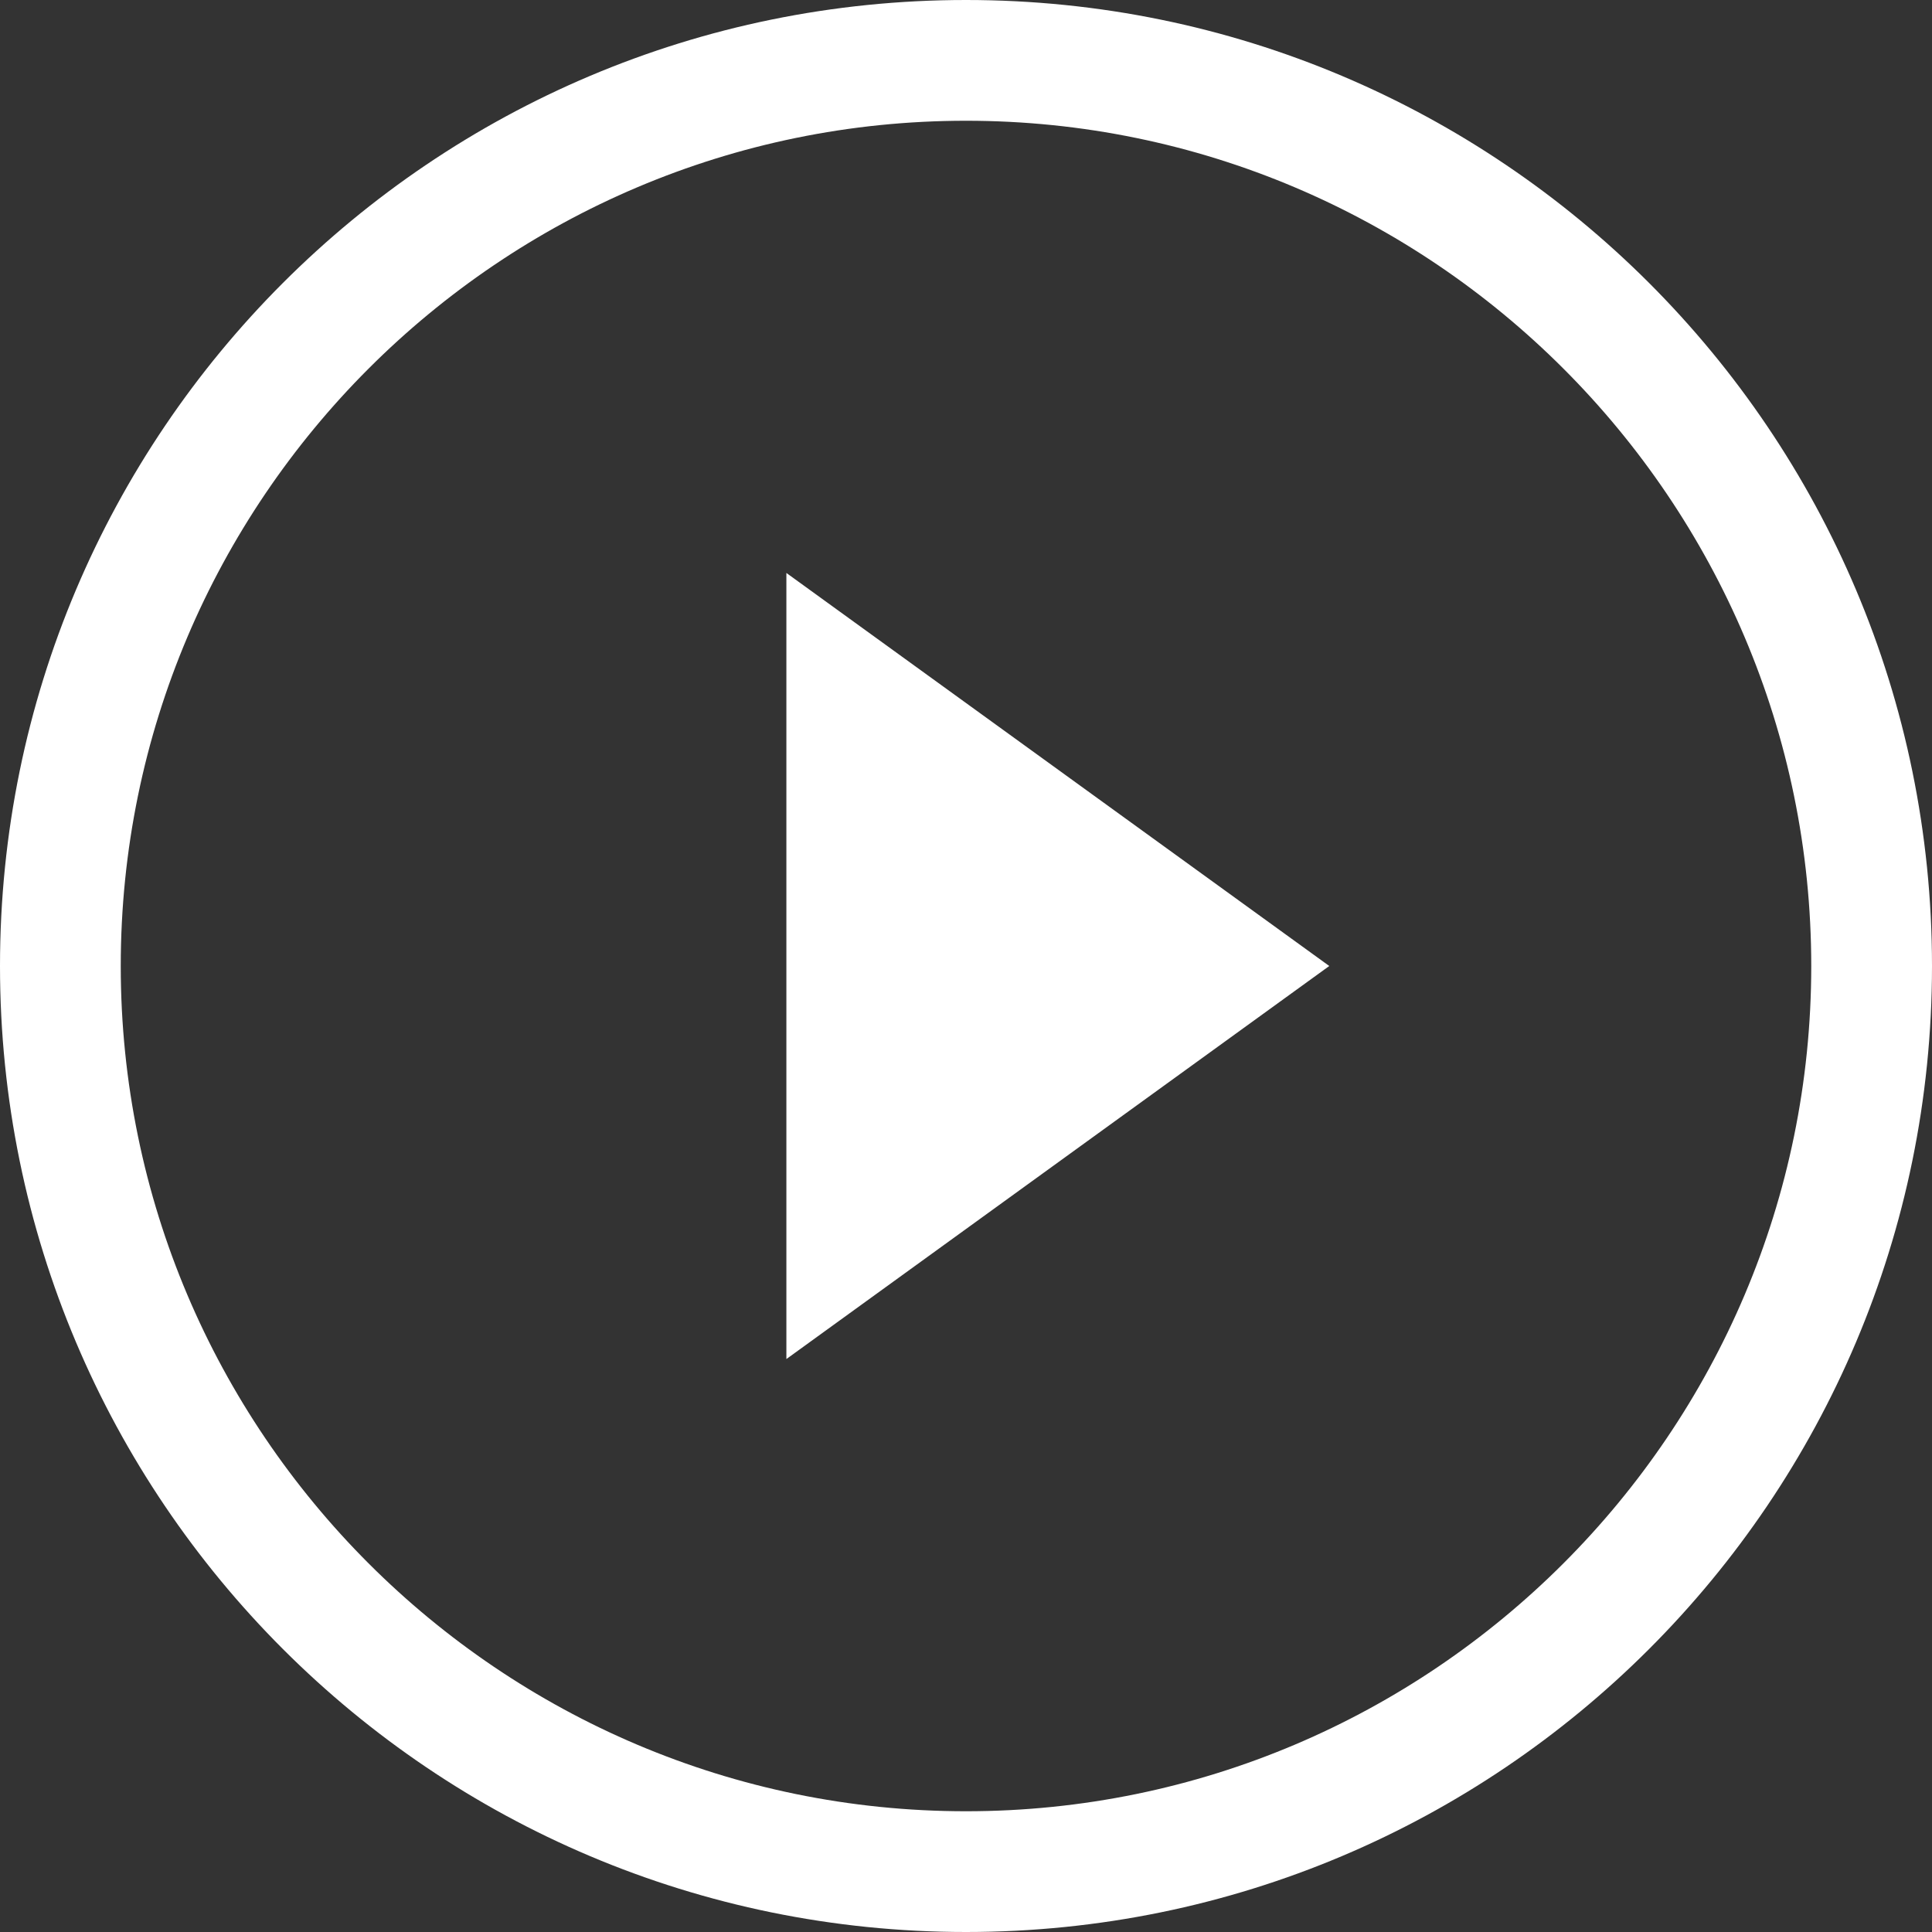
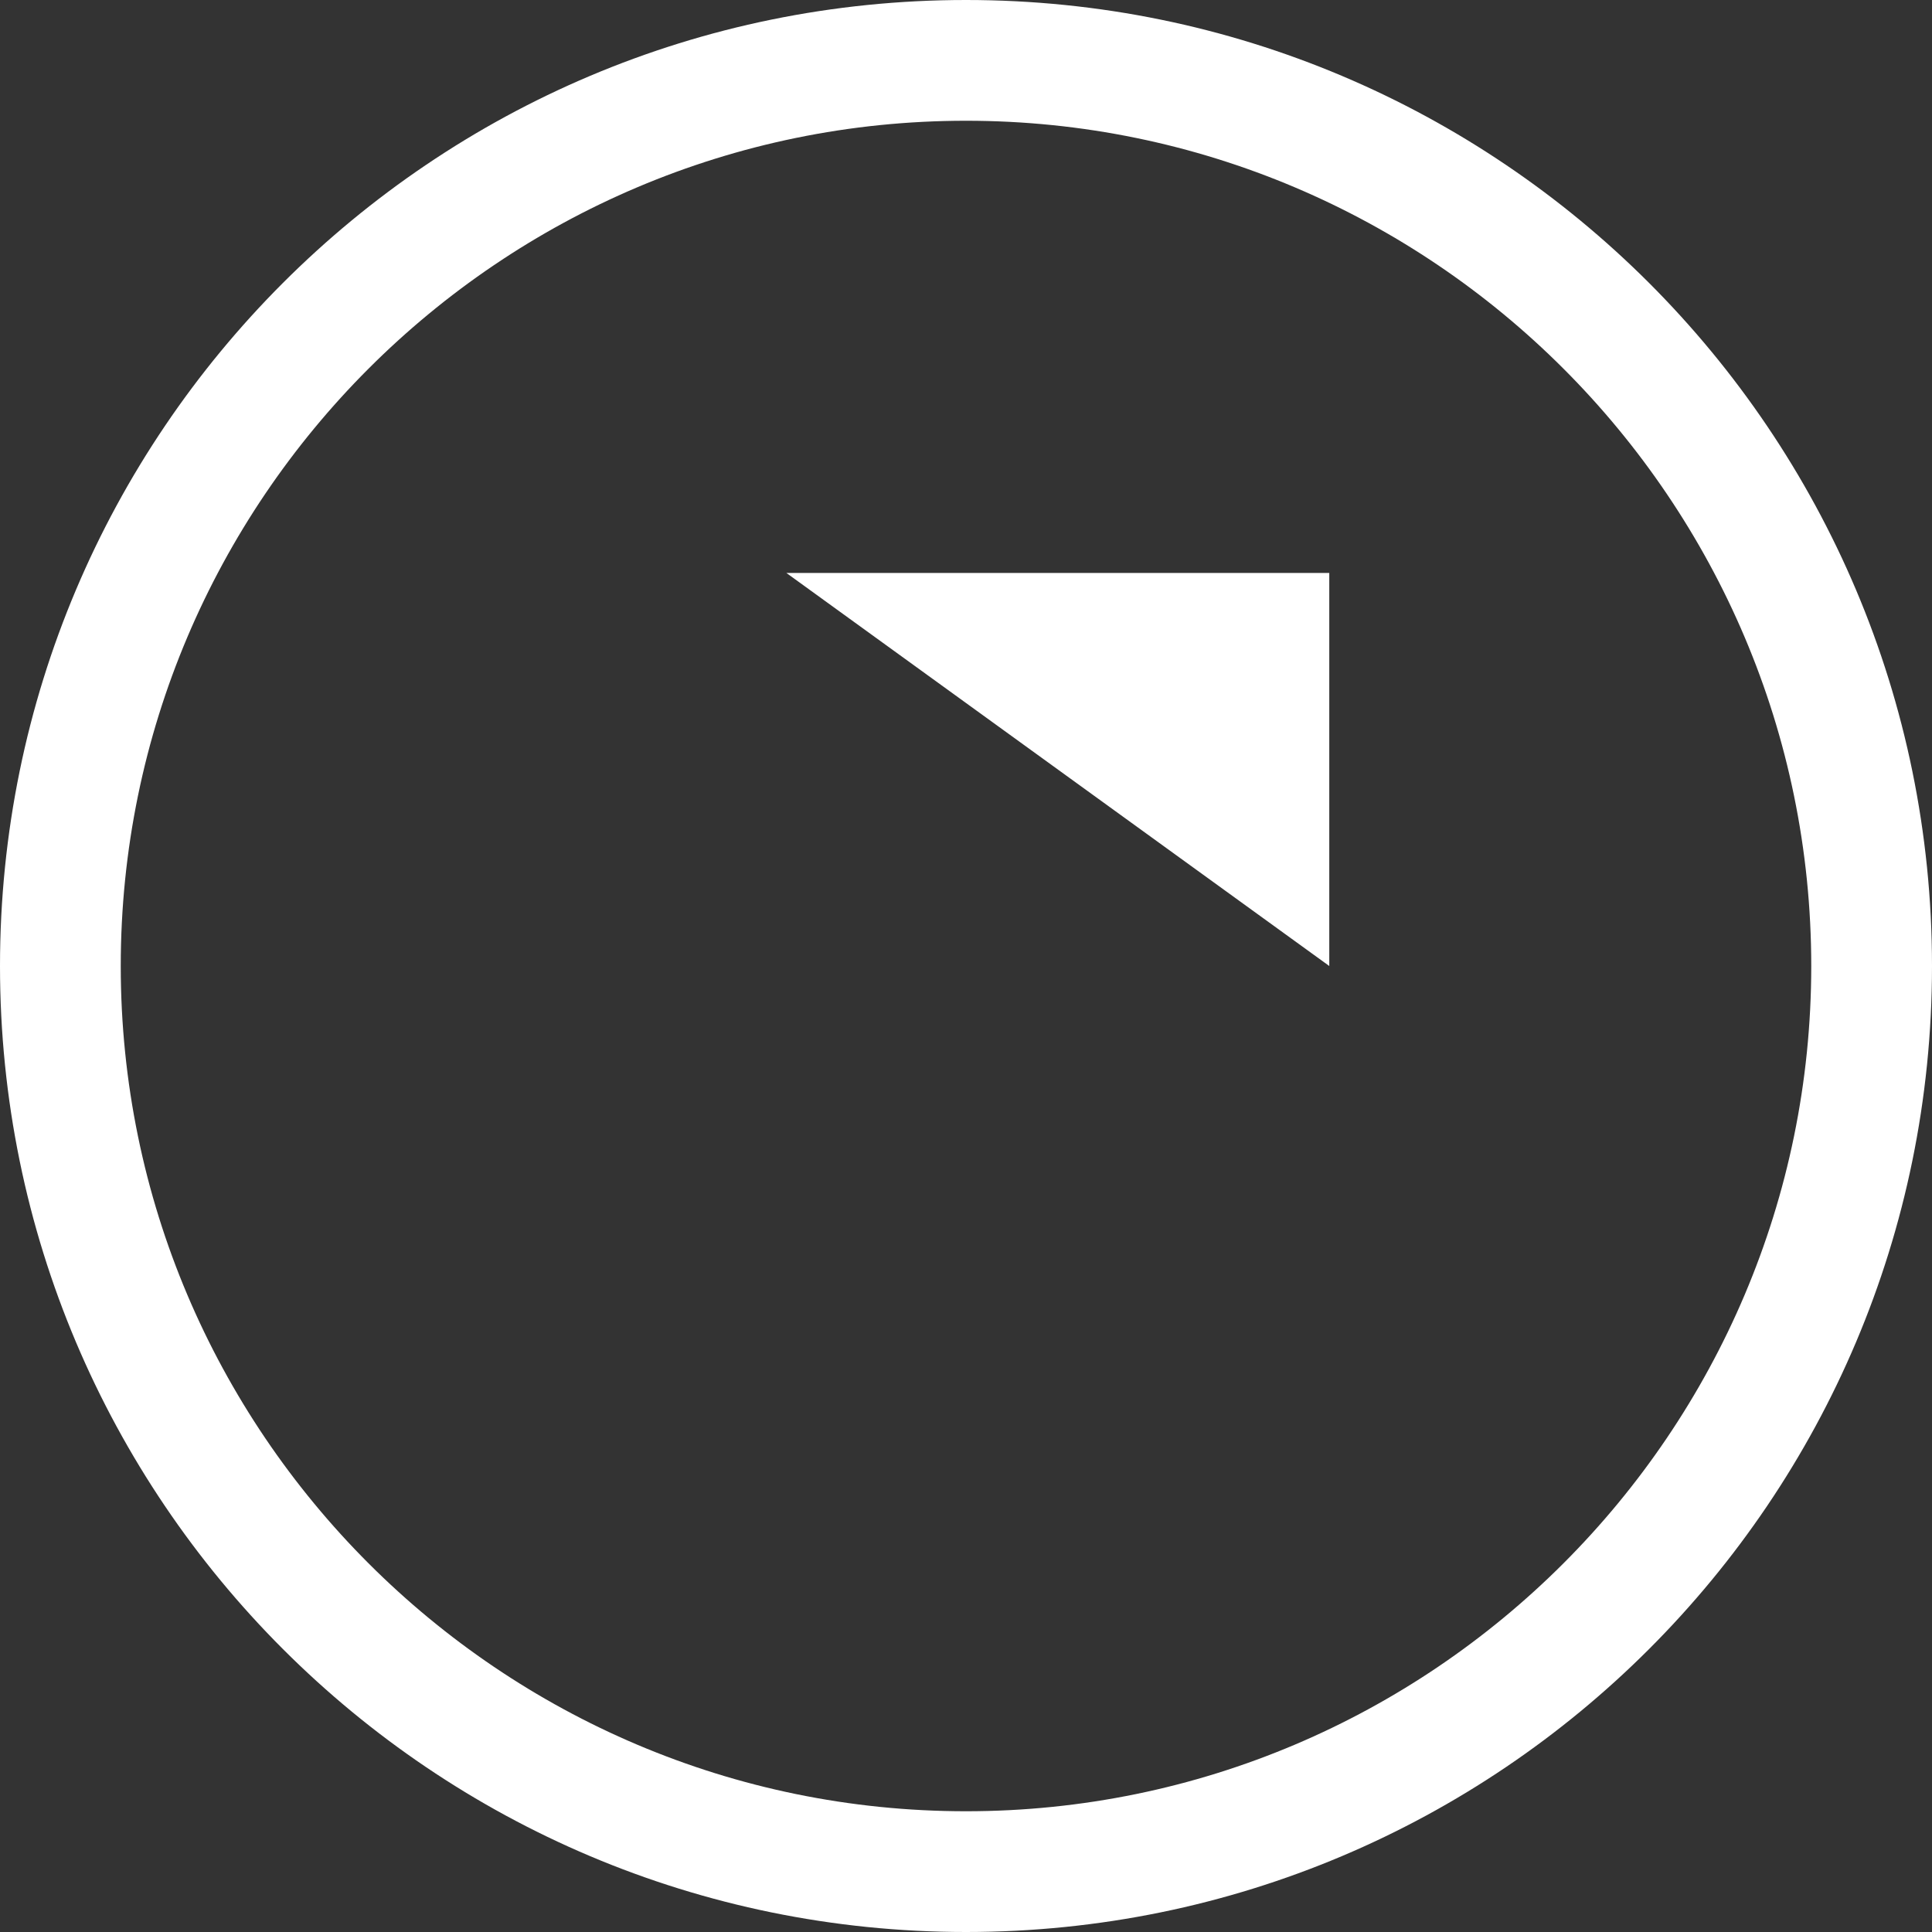
<svg xmlns="http://www.w3.org/2000/svg" viewBox="0 0 34 34" id="play-video-icon">
  <rect x="0" y="0" width="34" height="34" fill="#333333" stroke="none" />
-   <path fill-rule="evenodd" fill="#FFF" d="M17 34C7.611 34 0 26.389 0 17S7.611 0 17 0s17 7.611 17 17-7.611 17-17 17zm0-31.875C8.798 2.125 2.125 8.798 2.125 17S8.798 31.875 17 31.875 31.875 25.202 31.875 17 25.202 2.125 17 2.125zm-3.161 7.958L23.393 17l-9.554 6.917V10.083z" />
+   <path fill-rule="evenodd" fill="#FFF" d="M17 34C7.611 34 0 26.389 0 17S7.611 0 17 0s17 7.611 17 17-7.611 17-17 17zm0-31.875C8.798 2.125 2.125 8.798 2.125 17S8.798 31.875 17 31.875 31.875 25.202 31.875 17 25.202 2.125 17 2.125zm-3.161 7.958L23.393 17V10.083z" />
</svg>